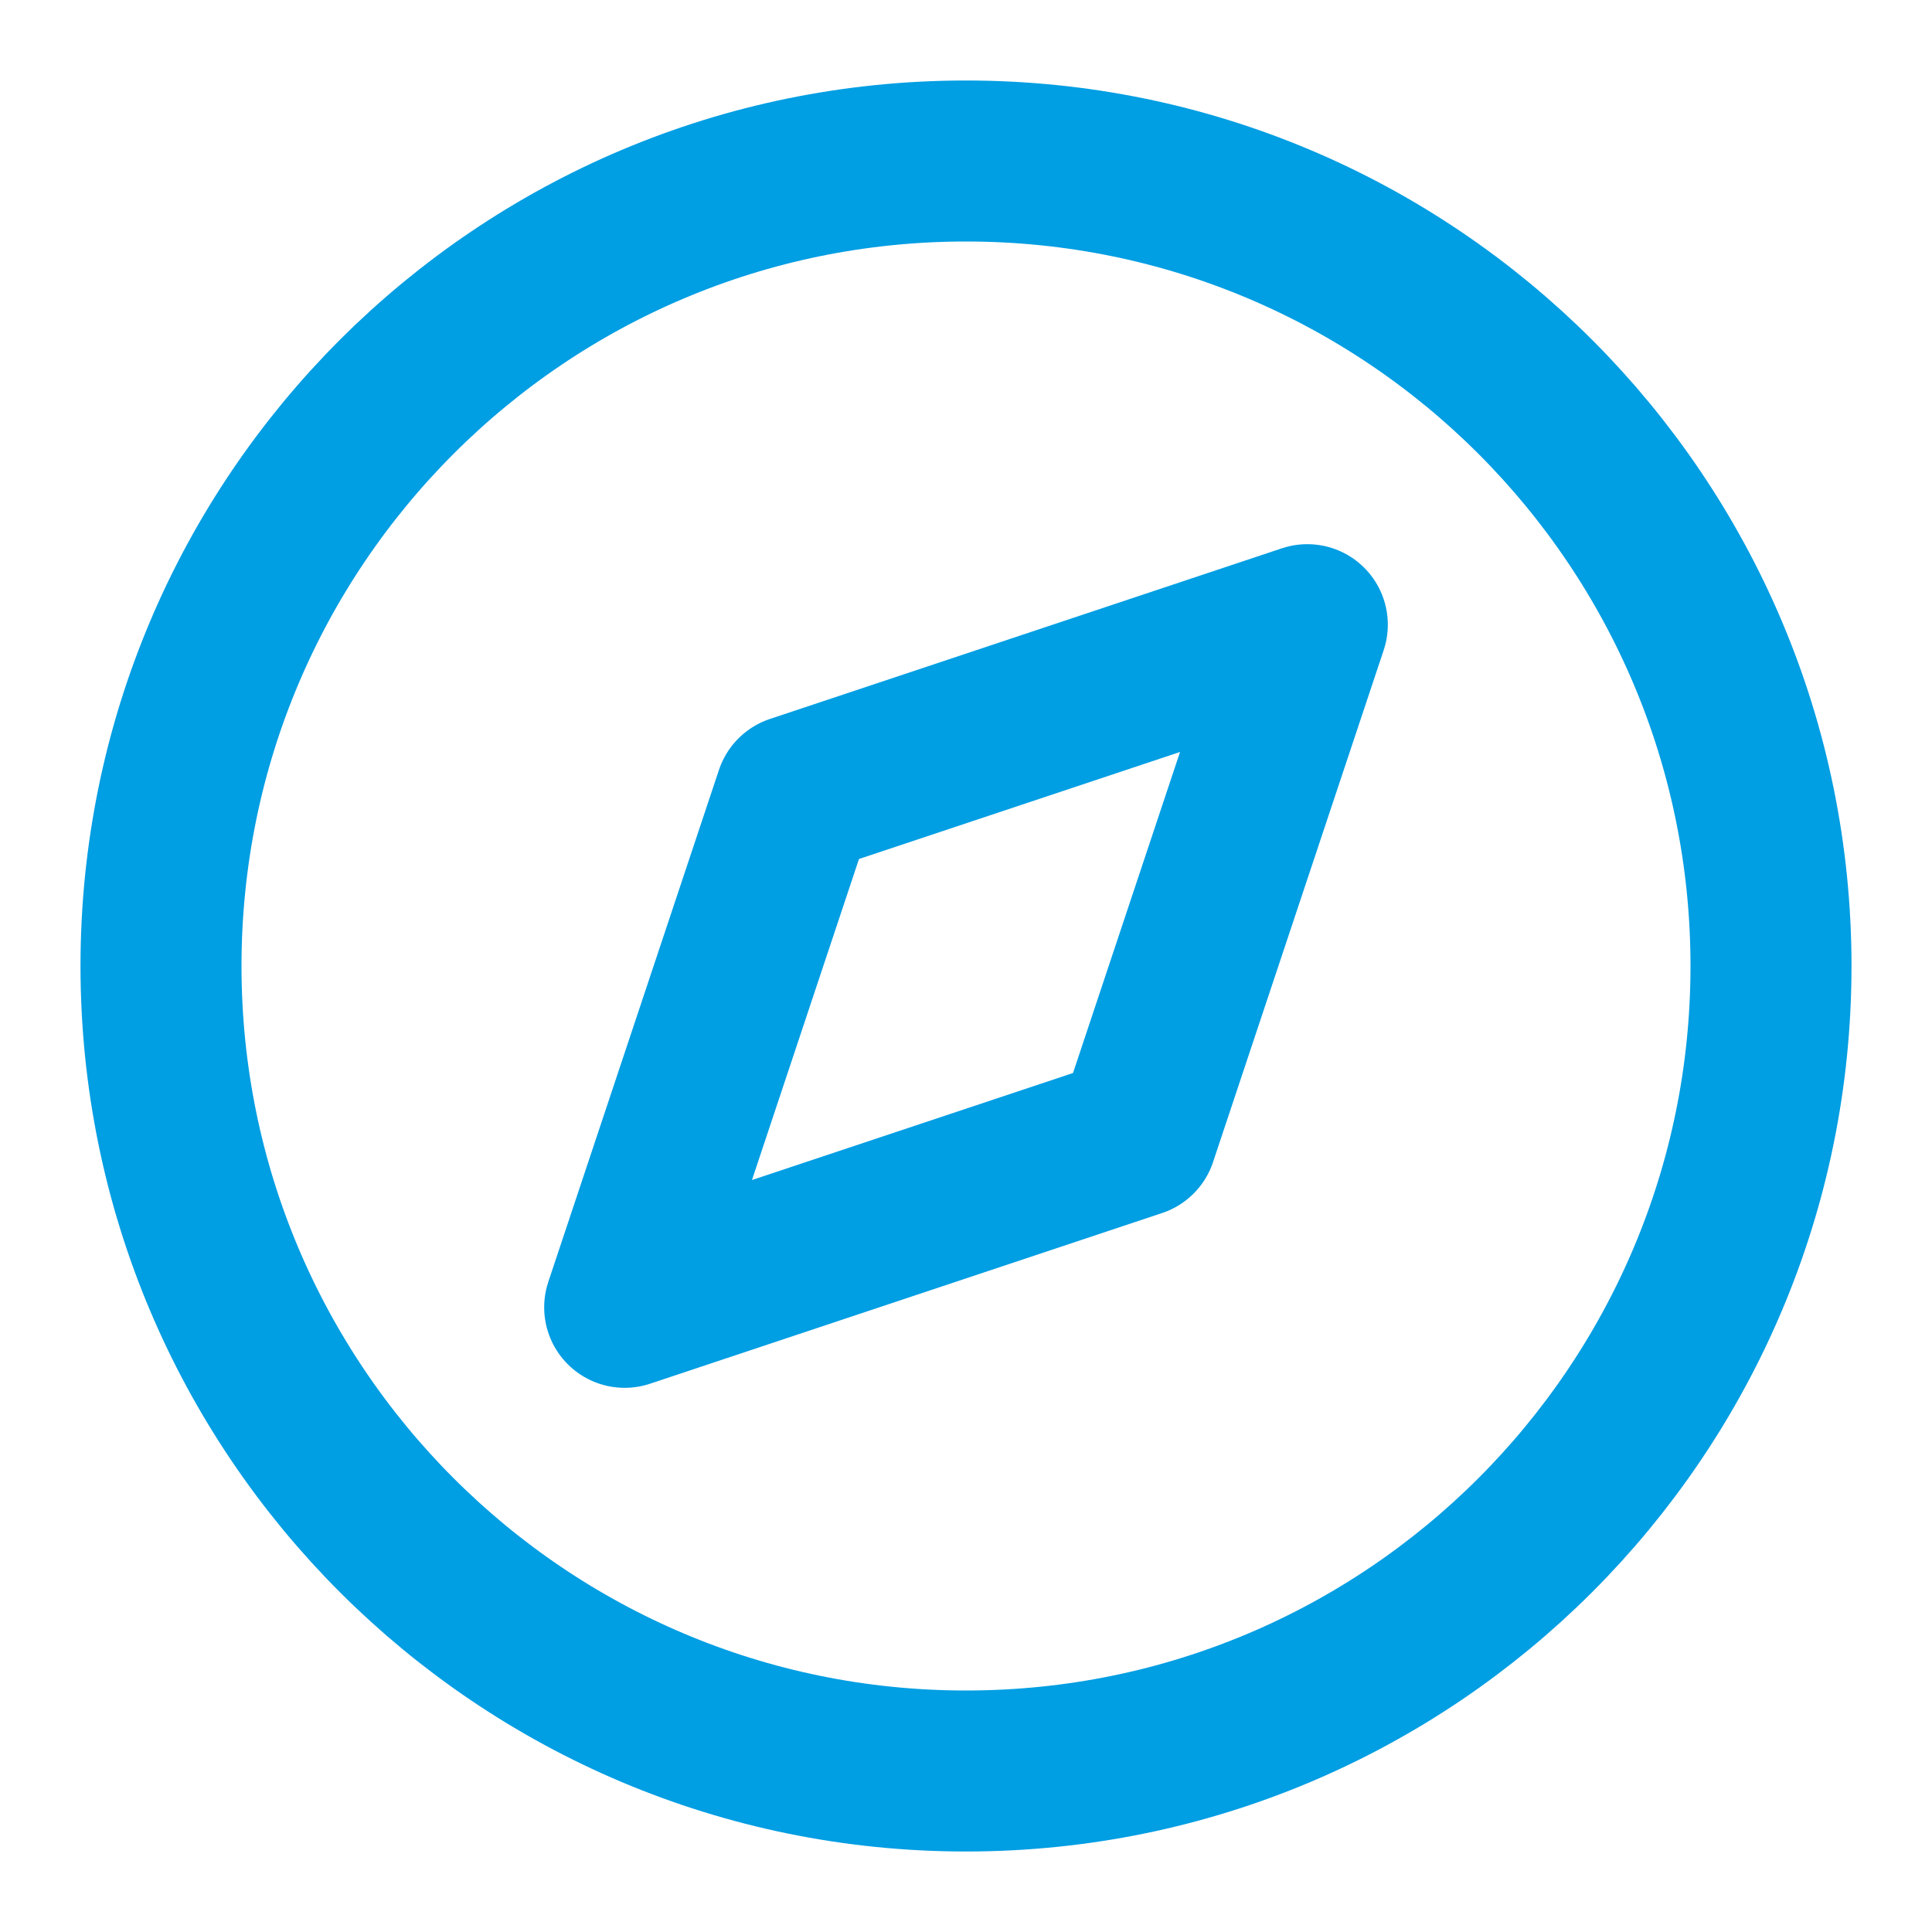
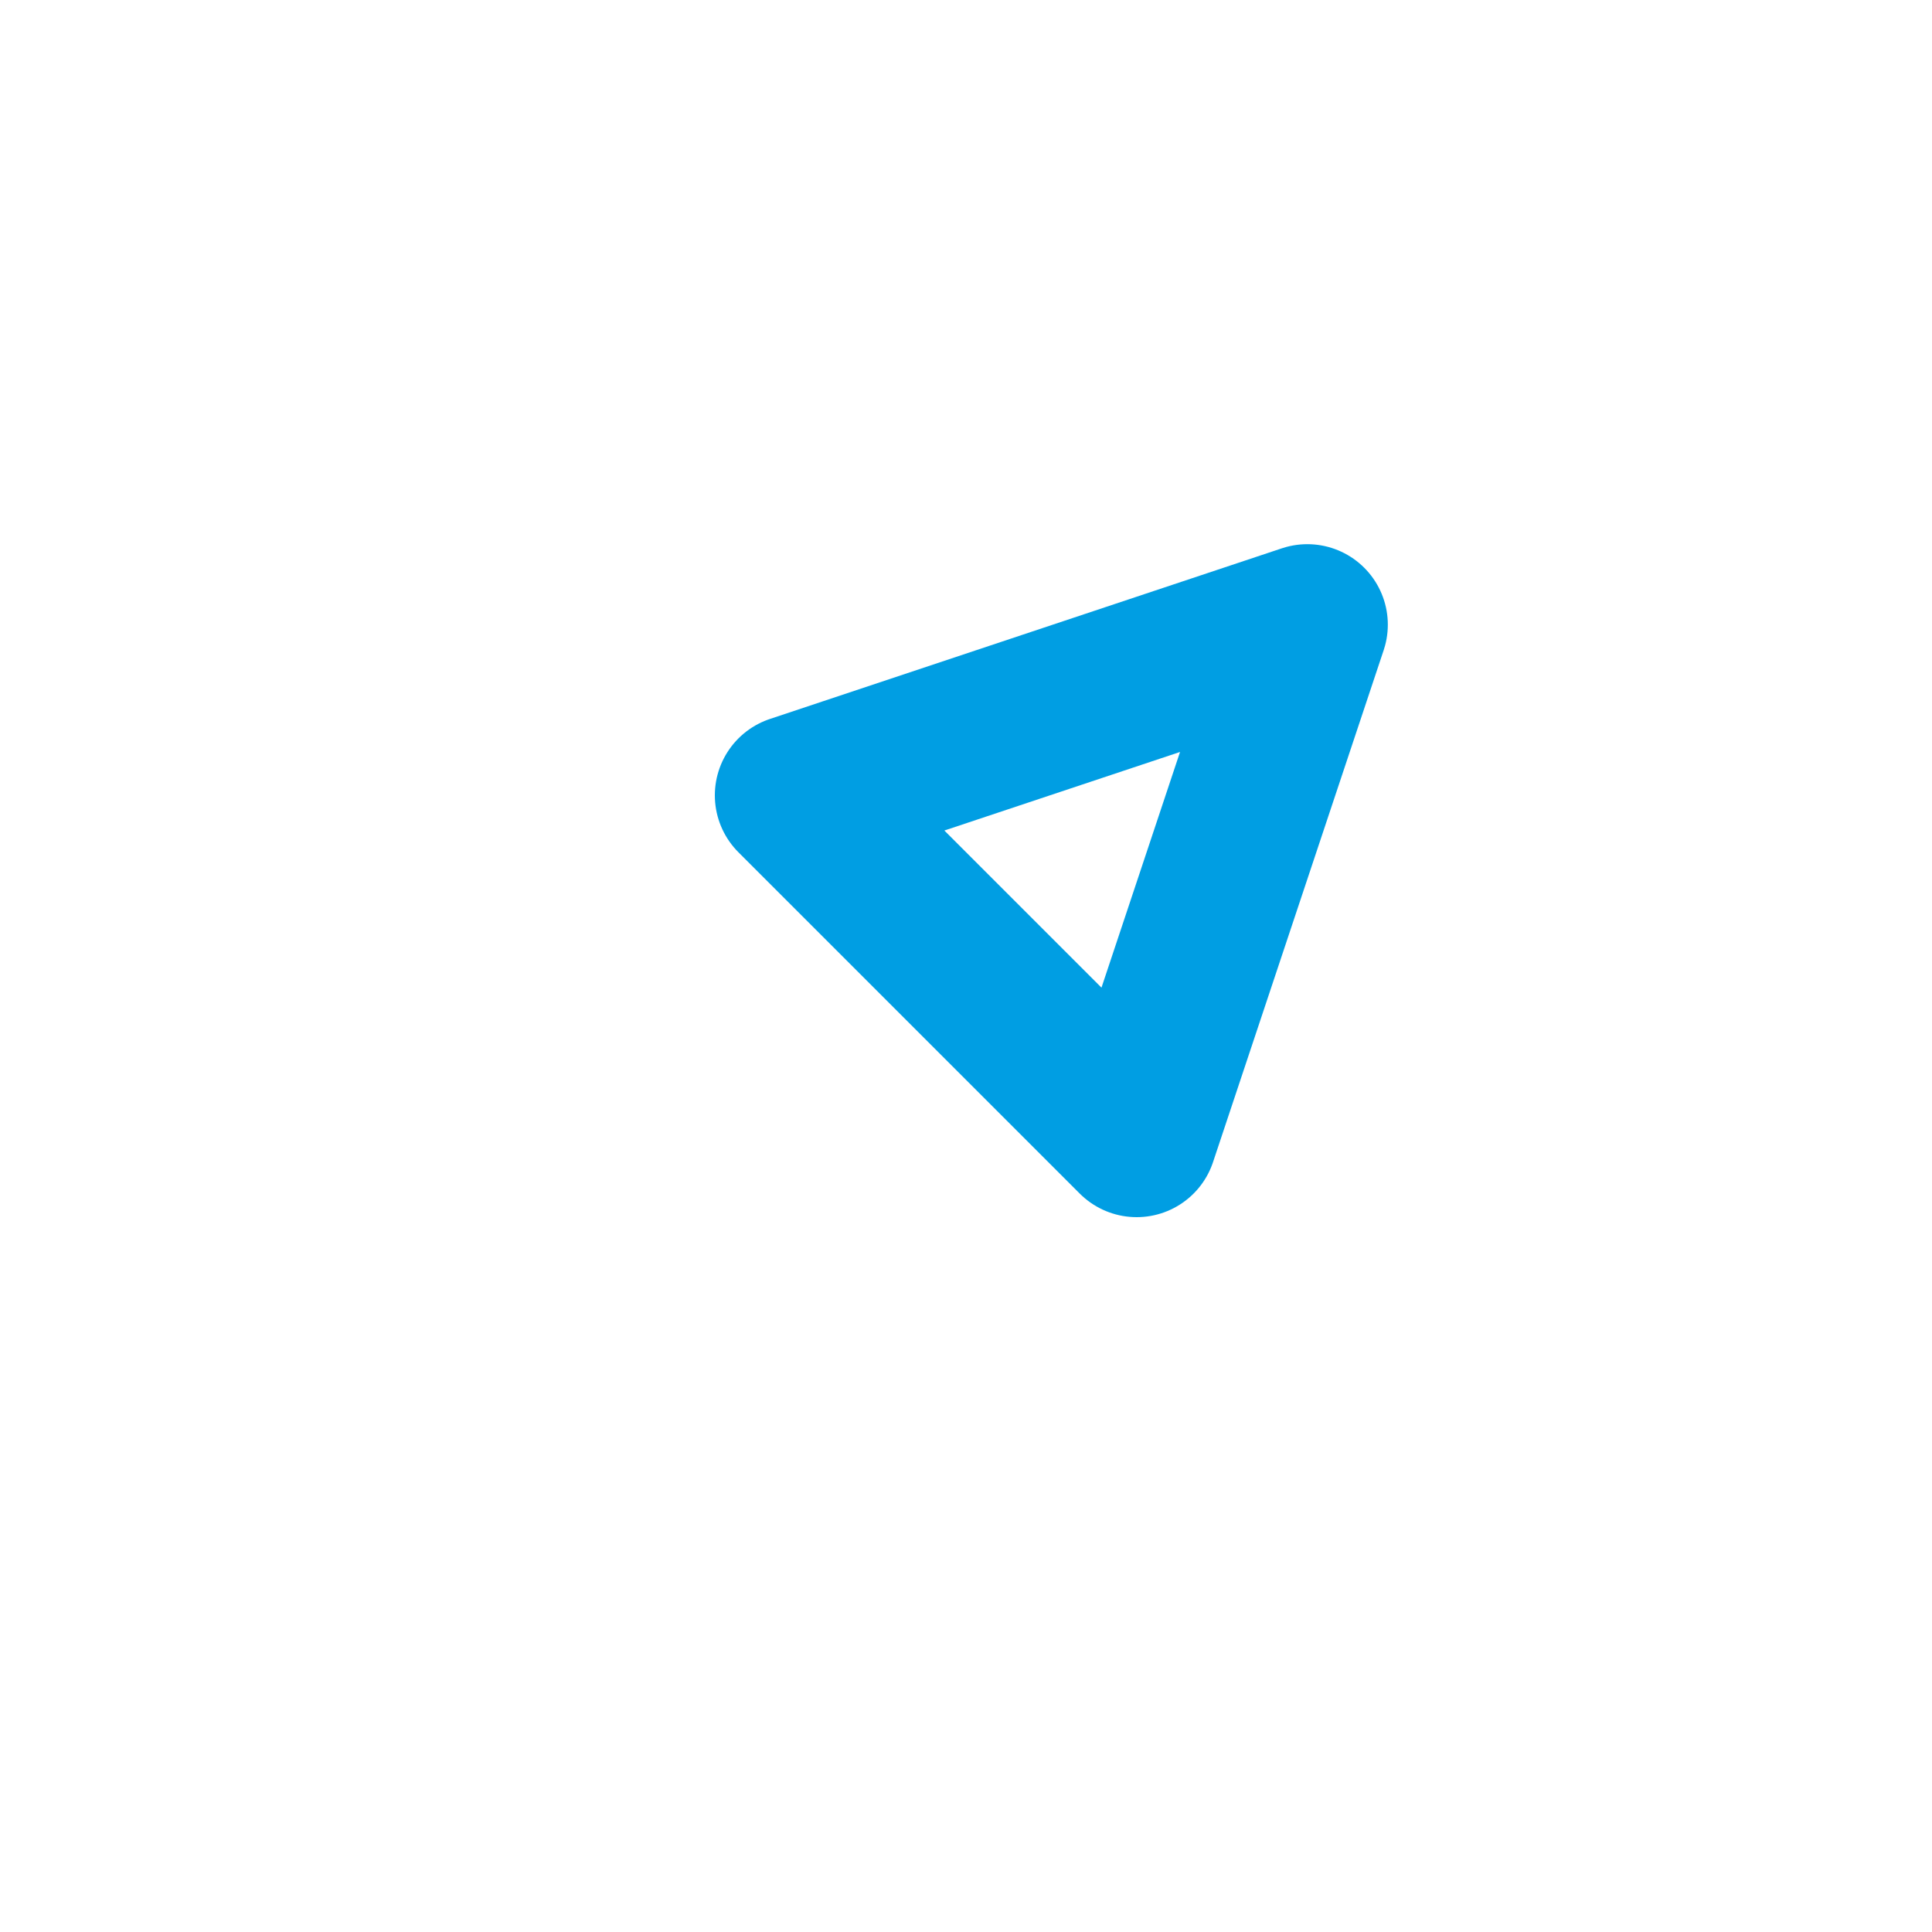
<svg xmlns="http://www.w3.org/2000/svg" width="48" height="48" viewBox="0 0 48 48" fill="none">
-   <path d="M24 44C35.046 44 44 35.046 44 24C44 12.954 35.046 4 24 4C12.954 4 4 12.954 4 24C4 35.046 12.954 44 24 44Z" stroke="#009EE3" stroke-width="4" stroke-linecap="round" stroke-linejoin="round" />
-   <path d="M32.48 15.52L28.24 28.24L15.52 32.48L19.76 19.76L32.48 15.52Z" stroke="#009EE3" stroke-width="4" stroke-linecap="round" stroke-linejoin="round" />
+   <path d="M32.48 15.52L28.24 28.24L19.76 19.76L32.48 15.52Z" stroke="#009EE3" stroke-width="4" stroke-linecap="round" stroke-linejoin="round" />
</svg>